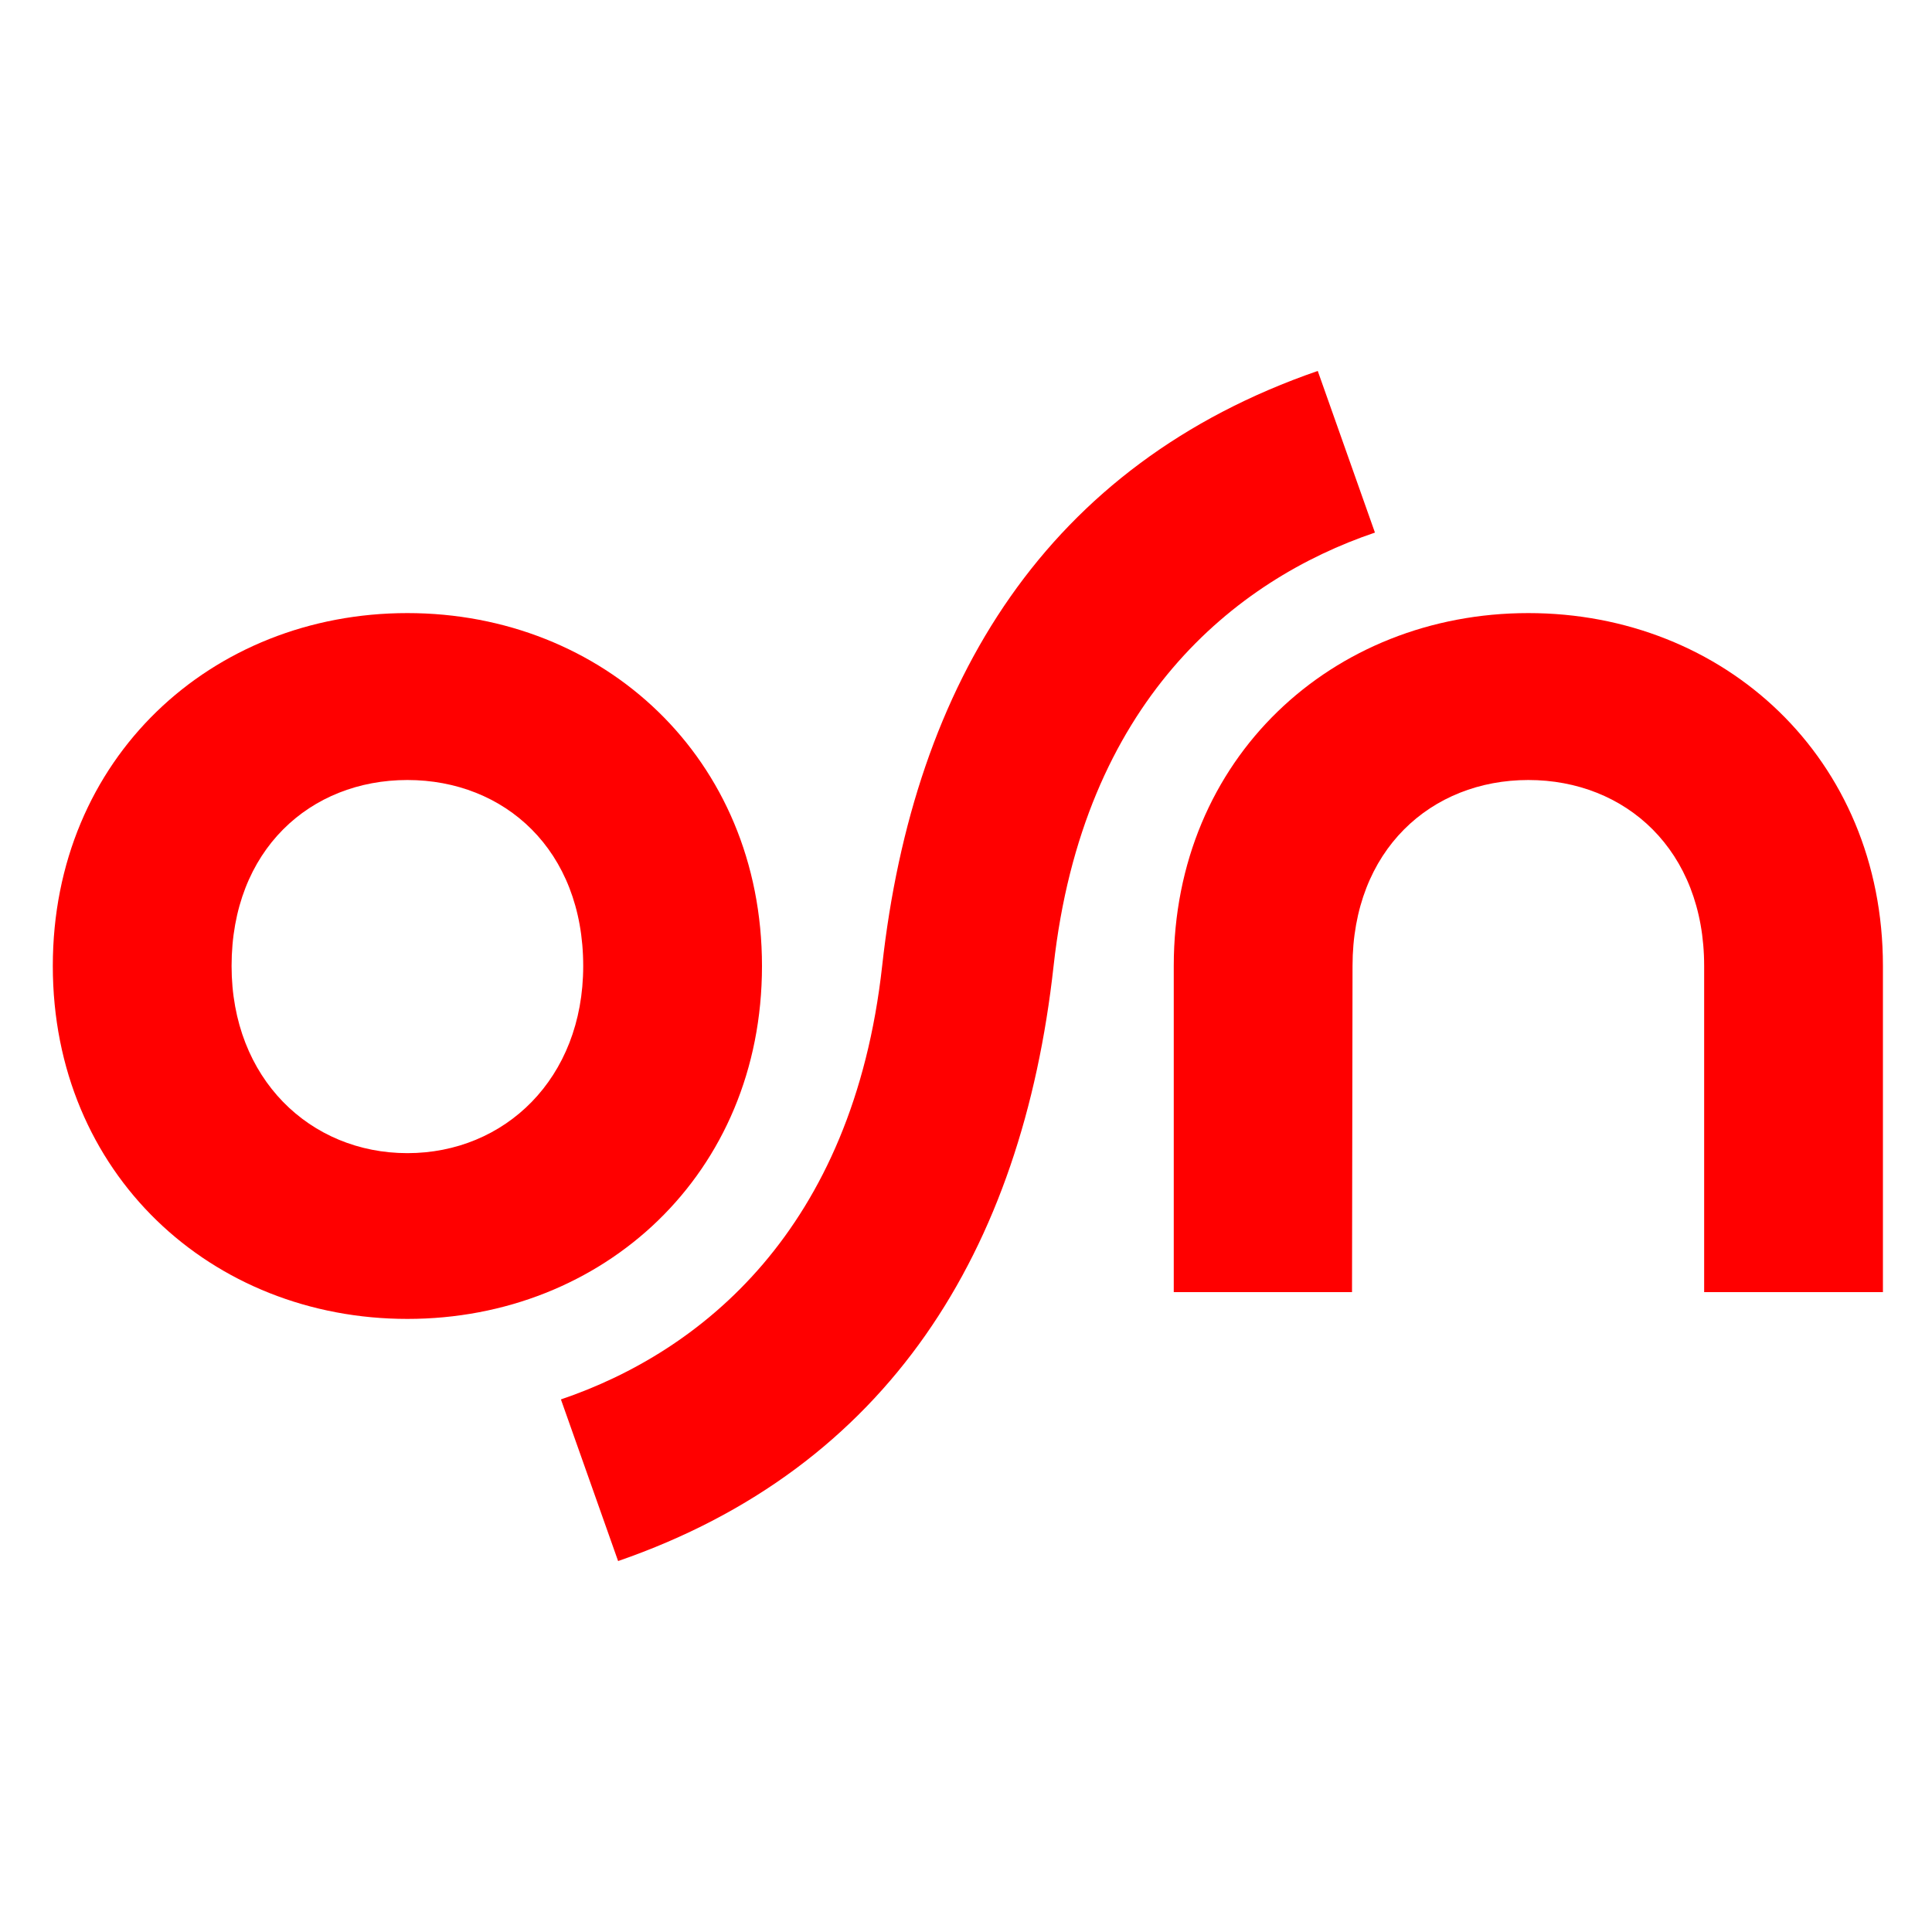
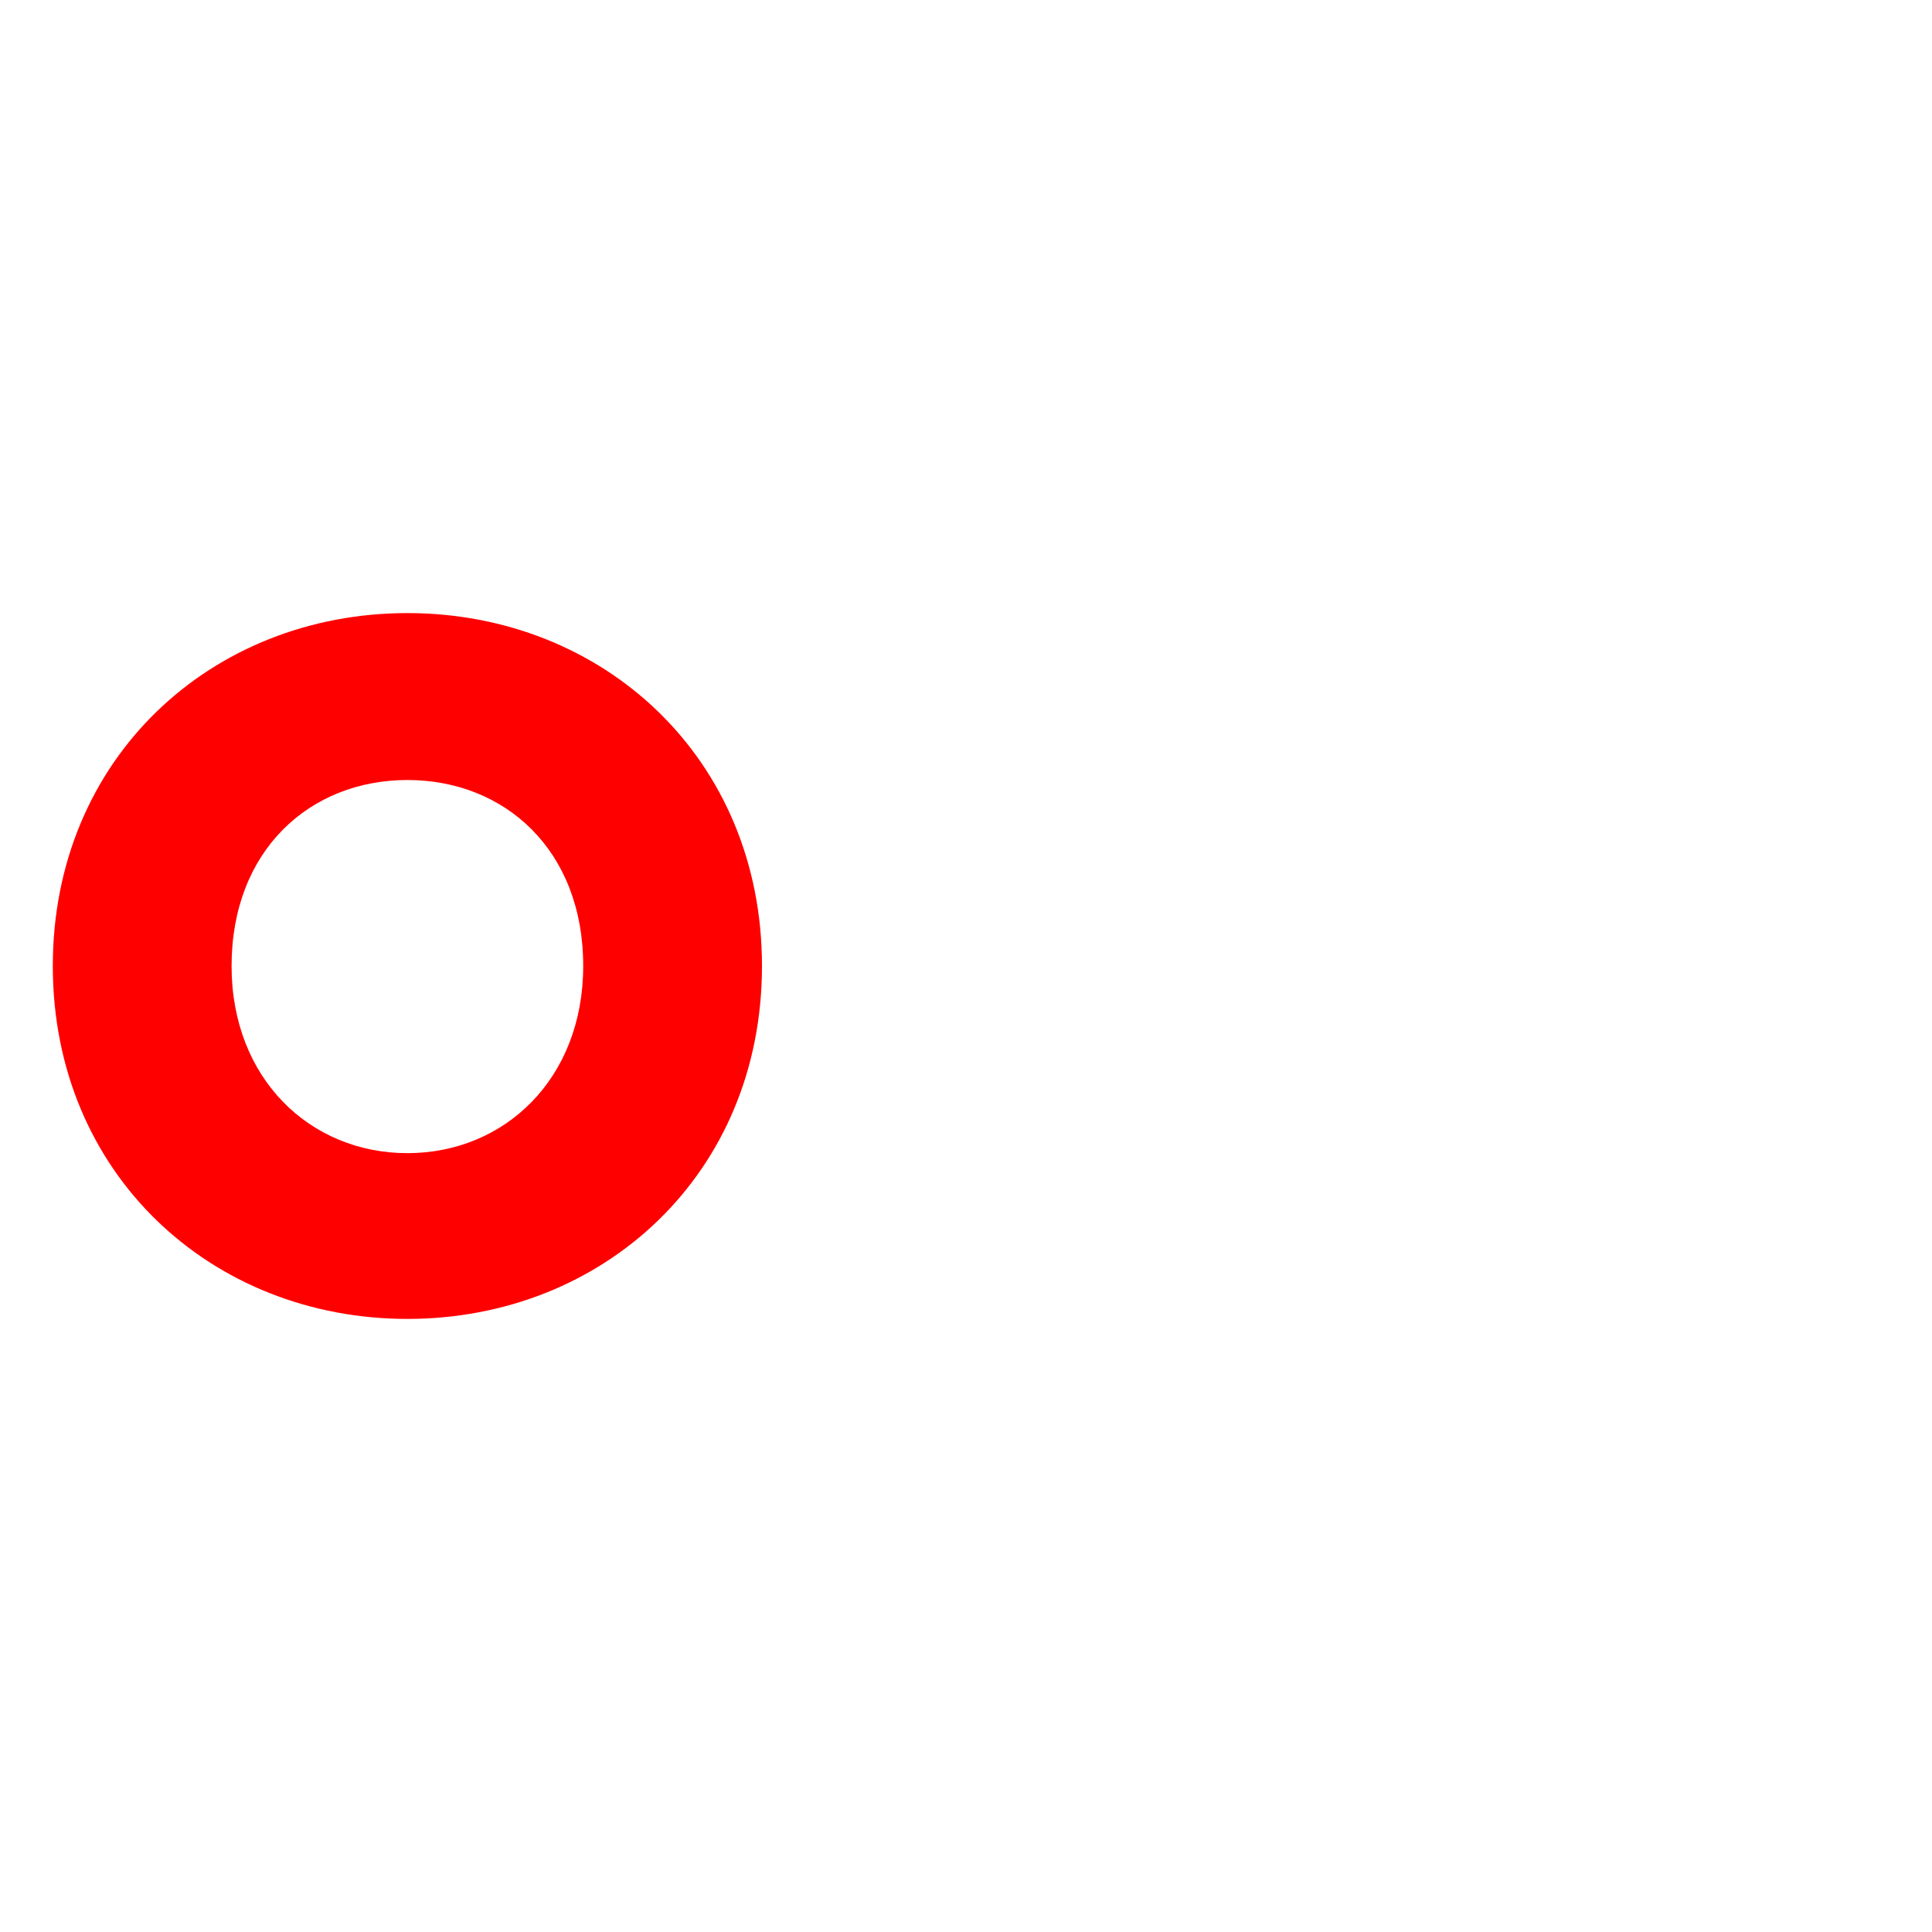
<svg xmlns="http://www.w3.org/2000/svg" id="Layer_1" x="0px" y="0px" viewBox="0 0 150 150" style="enable-background:new 0 0 150 150;" xml:space="preserve">
  <style type="text/css">	.st0{fill:#FF0000;}</style>
  <g id="Clip-2" />
  <g>
    <path class="st0" d="M59.16,75c0-16.14-12.33-27.4-27.53-27.4C16.43,47.6,4.1,58.86,4.1,75c0,16.14,12.33,27.4,27.53,27.4   C46.84,102.4,59.16,91.14,59.16,75z M31.63,89.53c-7.54,0-13.65-5.77-13.65-14.53c0-9.01,6.11-14.44,13.65-14.44   c7.54,0,13.65,5.42,13.65,14.44C45.28,83.76,39.17,89.53,31.63,89.53z" />
-     <path class="st0" d="M118.66,47.6c-15.2,0-27.53,11.26-27.53,27.4v25.32h13.84L105.01,75c0-9.01,6.11-14.44,13.65-14.44   c7.54,0,13.65,5.42,13.65,14.44v25.32h13.88V75C146.19,58.86,133.86,47.6,118.66,47.6z" />
-     <path class="st0" d="M106.75,41.35l-4.44-12.55C81.33,36.05,70.93,52.9,68.49,75c-2.27,20.51-14.07,29.97-24.94,33.65l4.44,12.55   C68.97,113.95,79.36,97.1,81.8,75C84.07,54.49,95.88,45.03,106.75,41.35z" />
  </g>
</svg>